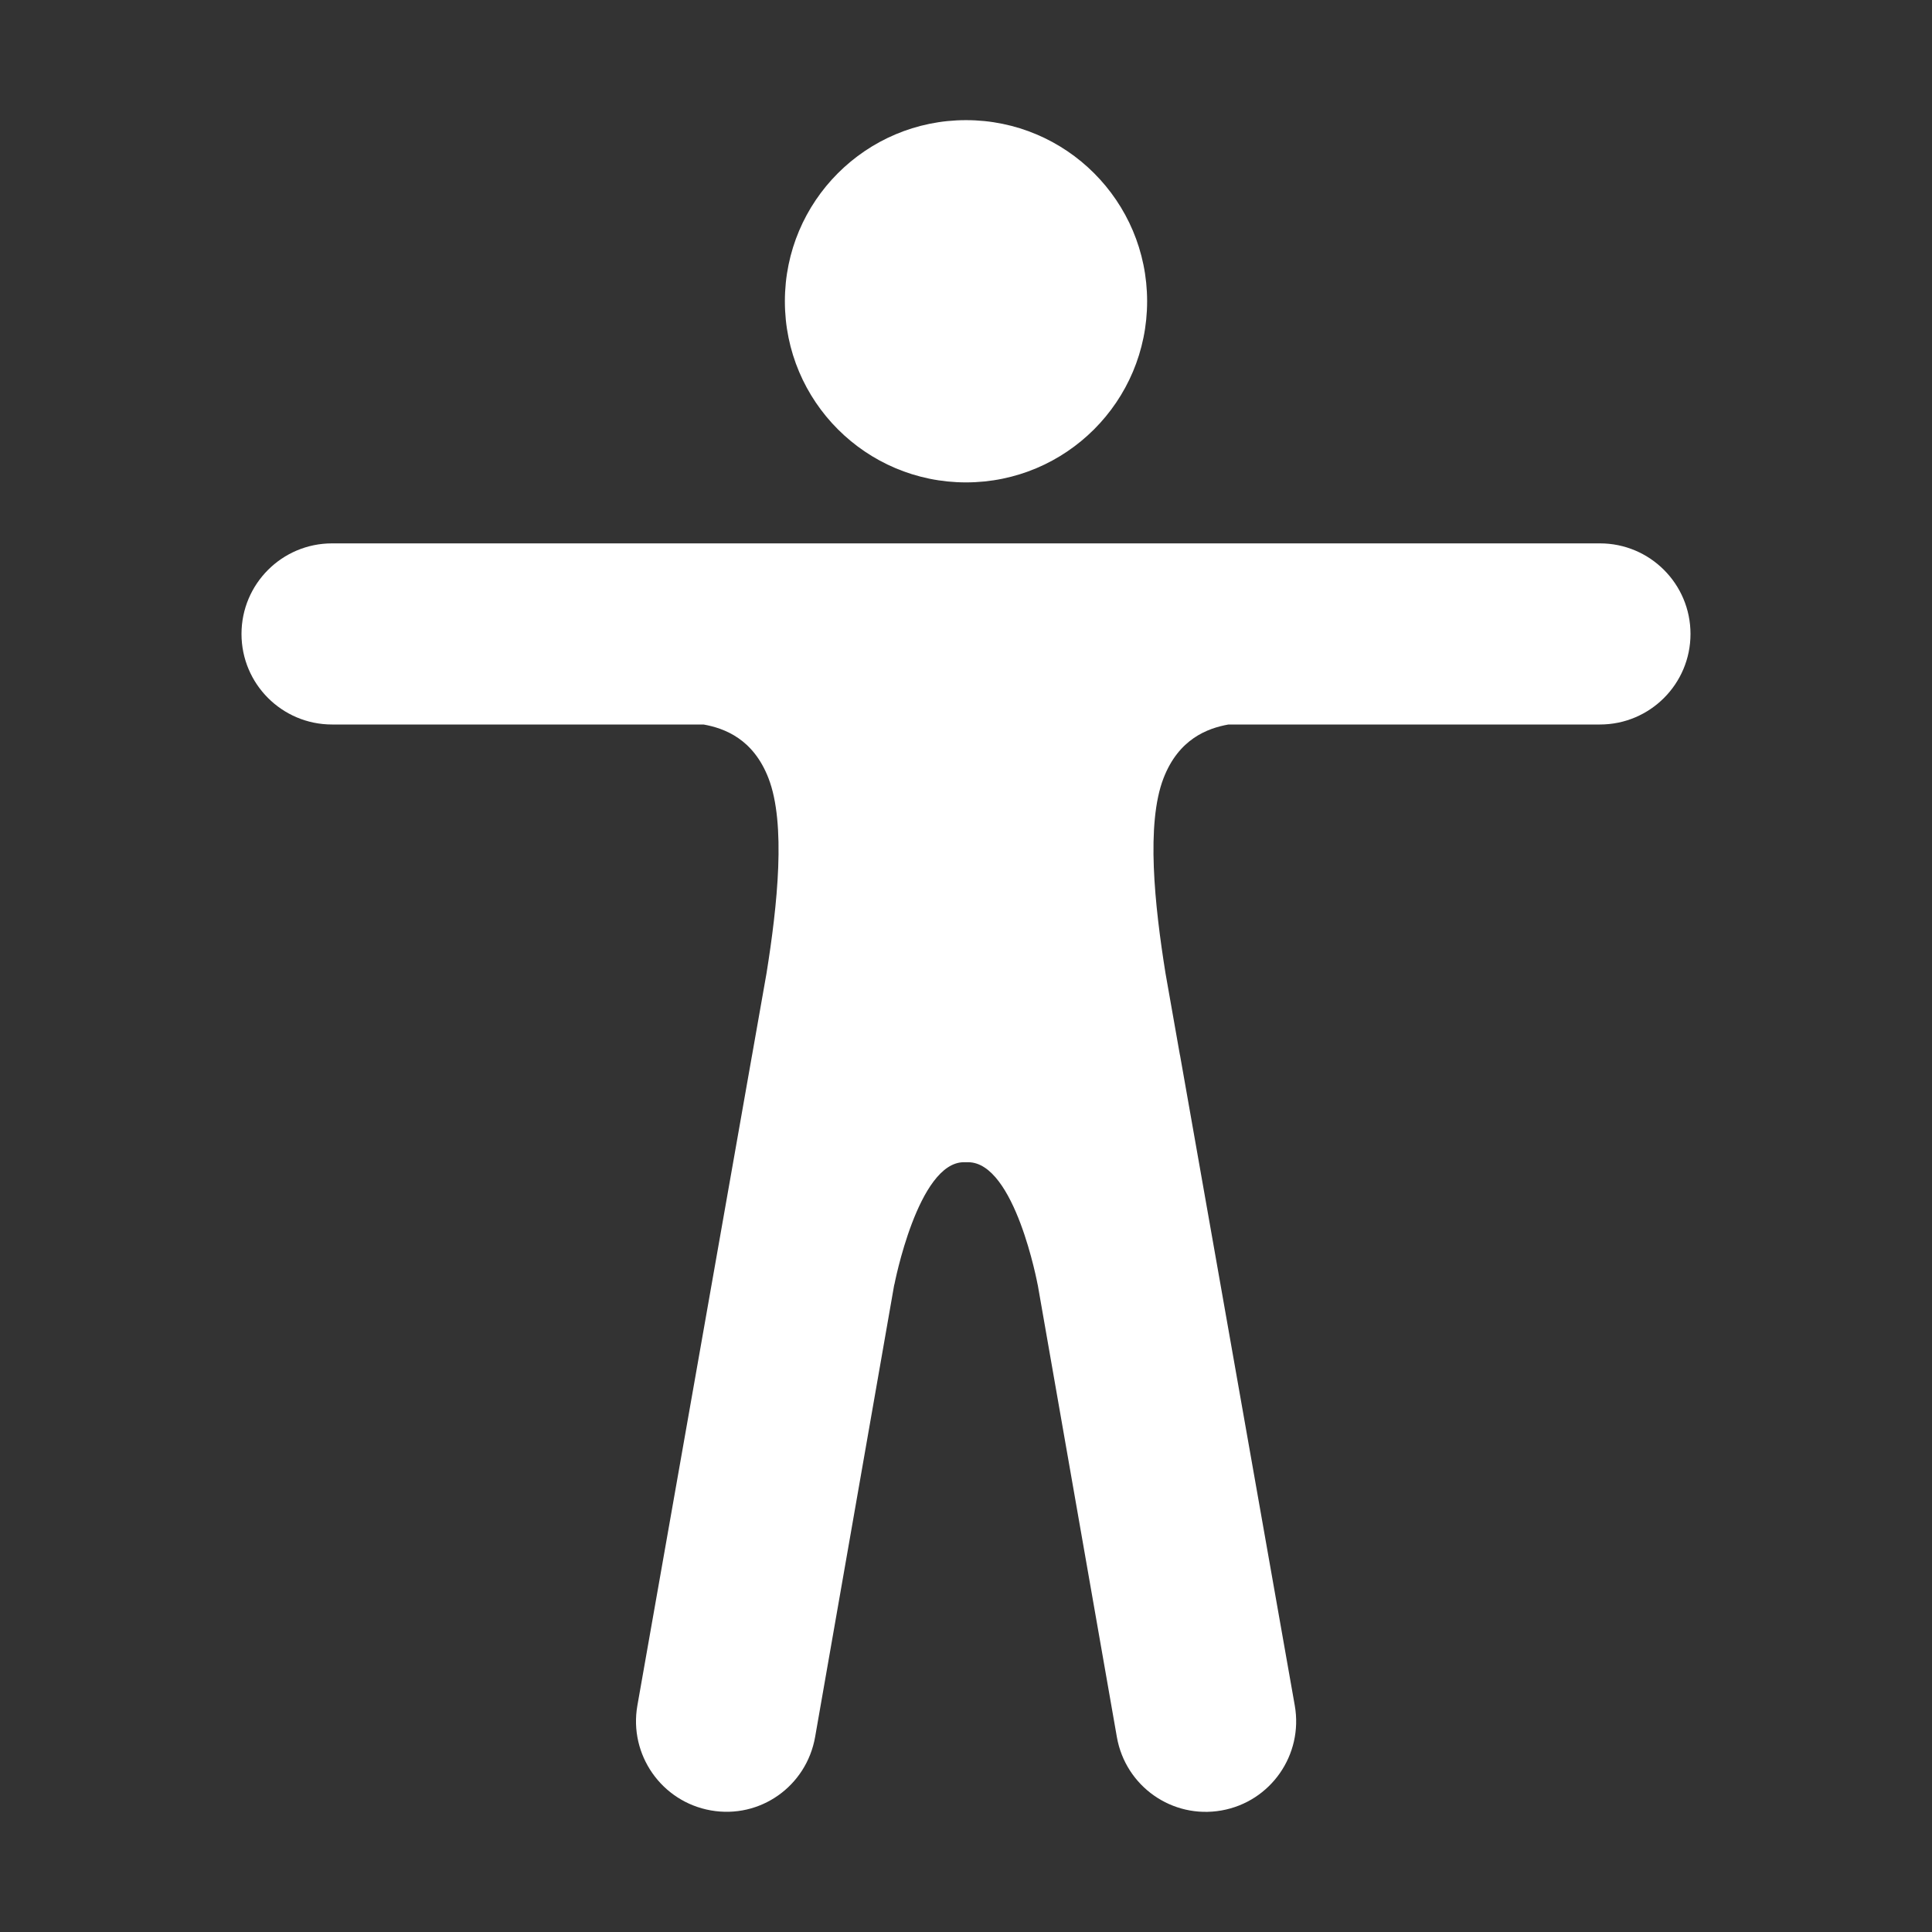
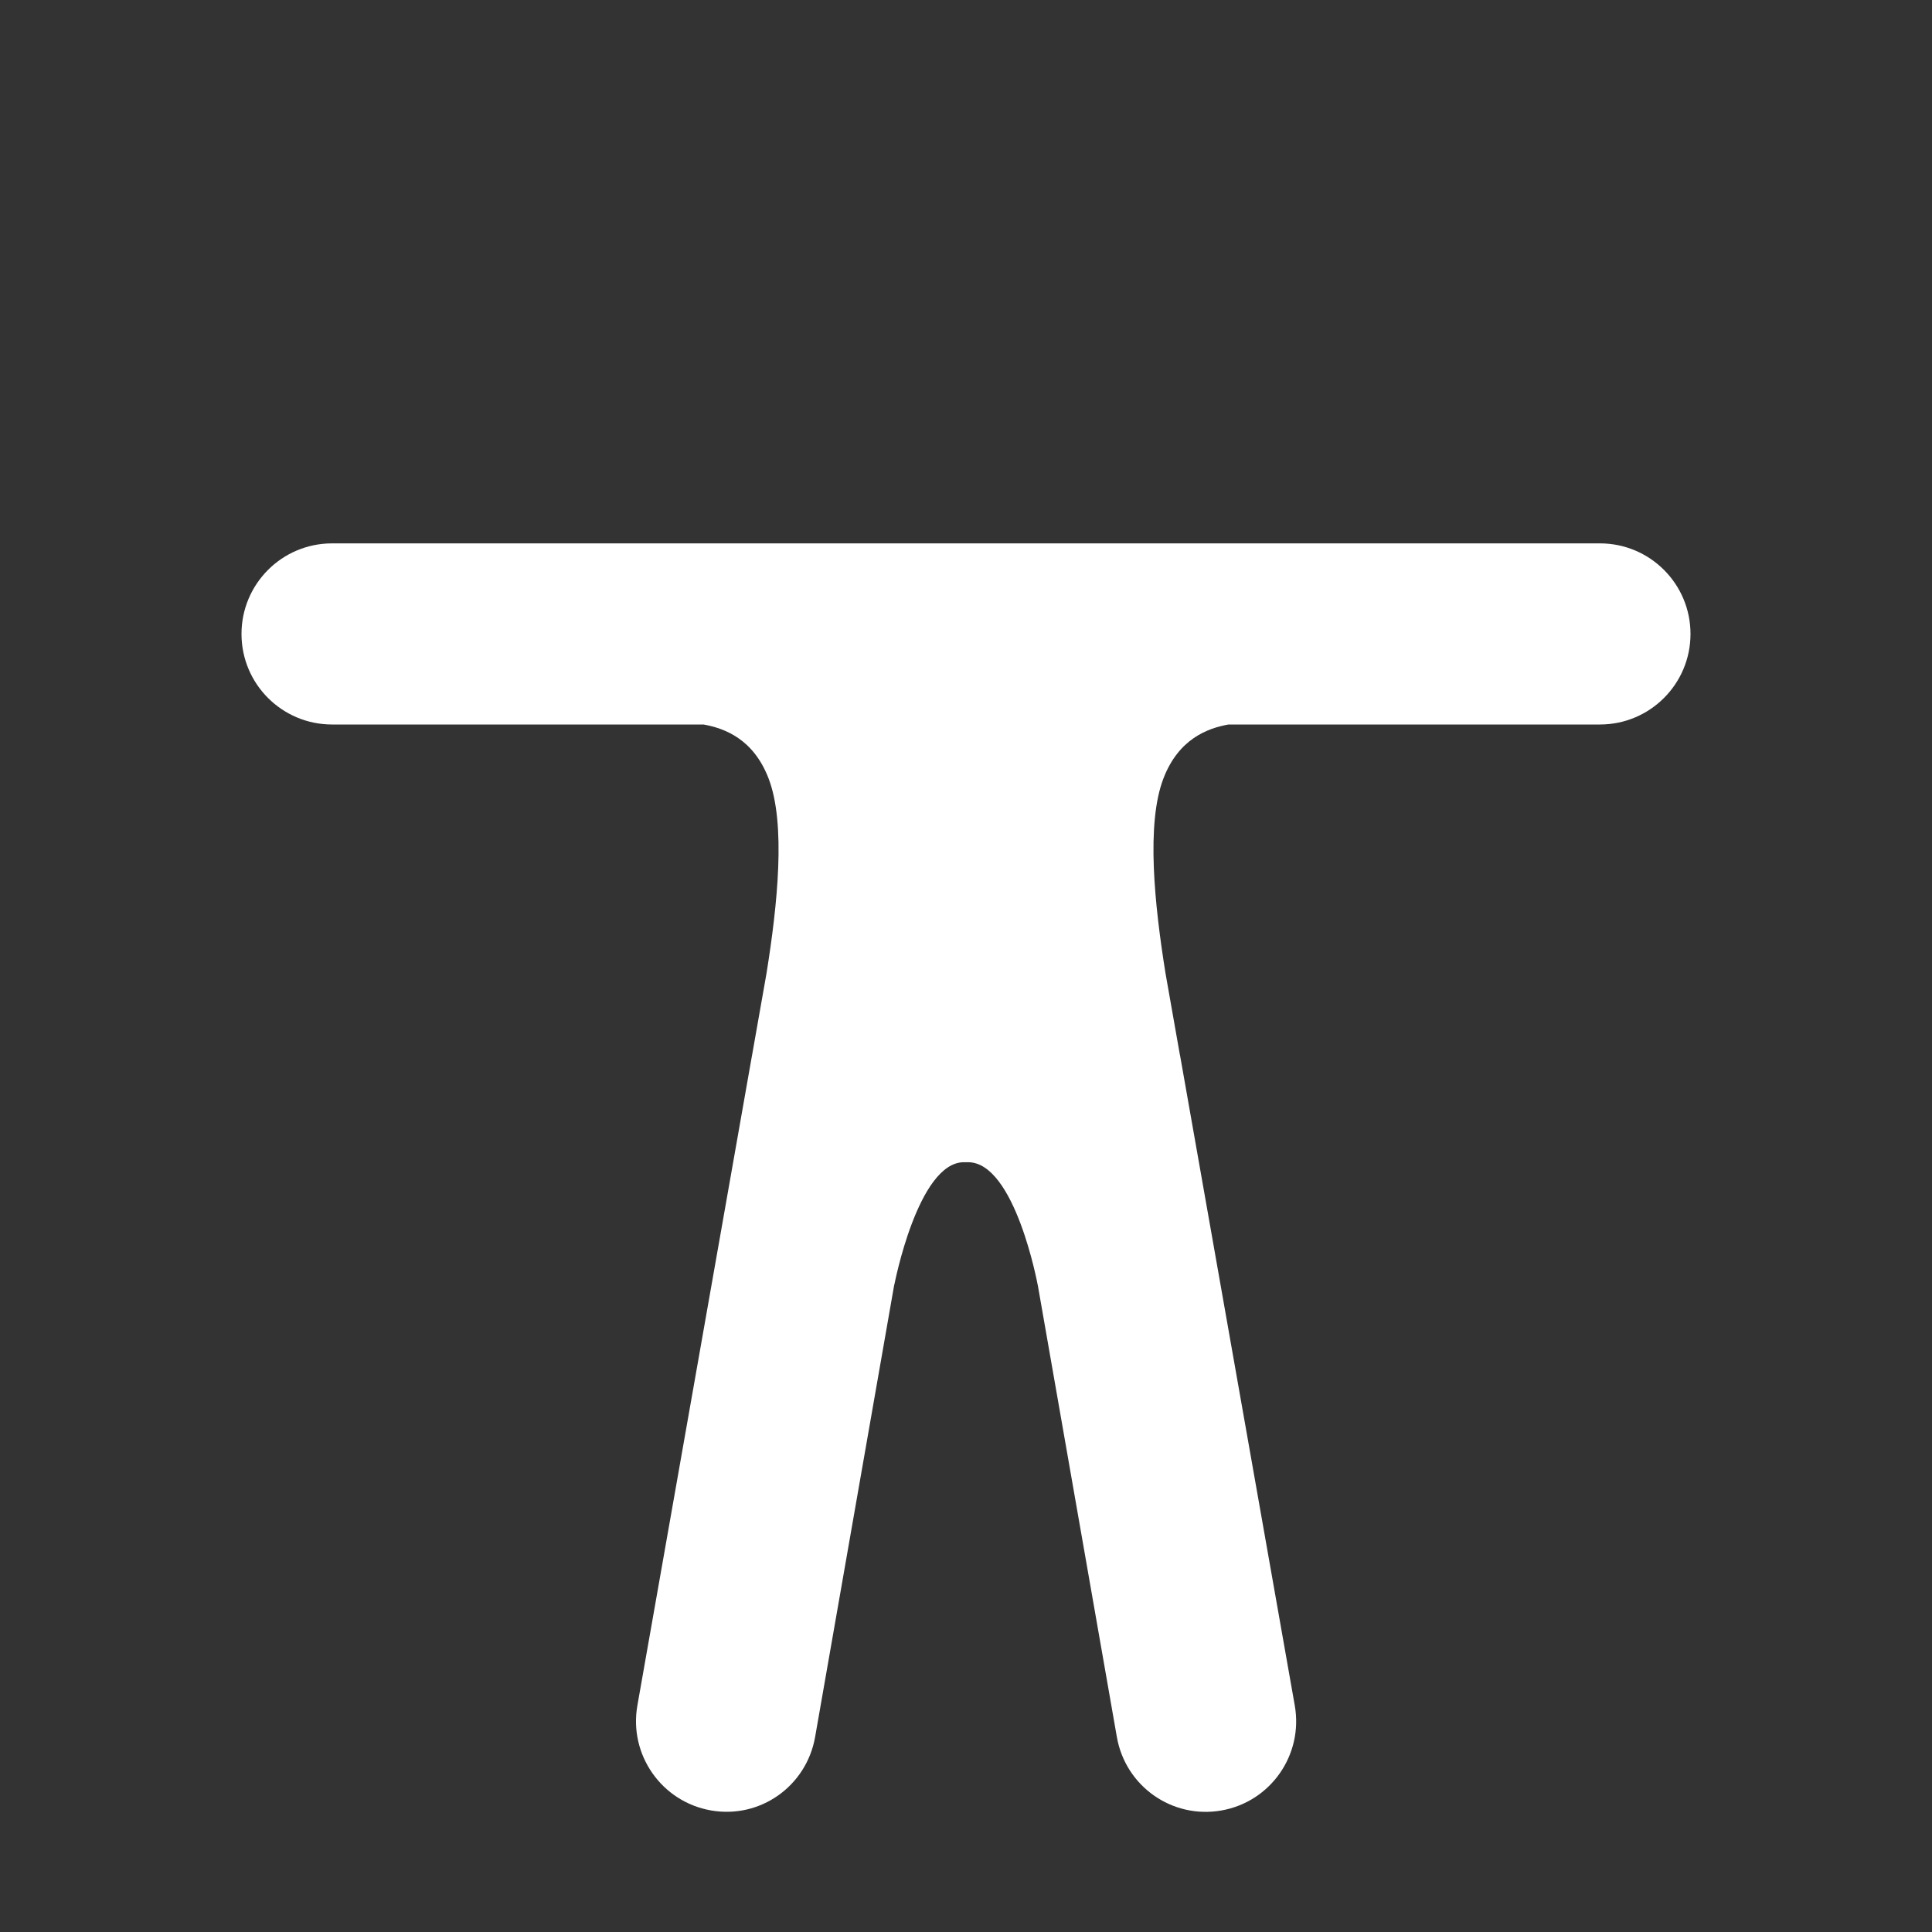
<svg xmlns="http://www.w3.org/2000/svg" width="64" height="64" viewBox="0 0 64 64" fill="none">
  <rect x="0" y="0" width="64" height="64" fill="#333333" stroke="none" />
-   <path d="M32 15.98C35.314 15.98 38 13.294 38 9.98C38 6.666 35.314 3.98 32 3.98C28.686 3.98 26 6.666 26 9.98C26 13.294 28.686 15.98 32 15.98Z" fill="white" />
  <path d="M53 18H11C9.343 18 8 19.343 8 21C8 22.657 9.343 24 11 24H23.306C24.004 24.125 24.956 24.48 25.458 25.782C26.04 27.288 25.755 29.982 25.391 32.247L24.919 34.922L24.912 34.961L24.911 34.963L21.114 56.497C20.827 58.128 21.916 59.684 23.548 59.972C25.18 60.26 26.715 59.17 27.002 57.538L29.625 42.544V42.564C29.625 42.564 30.406 38.5 31.931 38.5H32.069C33.625 38.5 34.375 42.564 34.375 42.564V42.554L36.998 57.543C37.285 59.175 38.831 60.262 40.463 59.974C42.094 59.686 43.179 58.129 42.891 56.497L39.091 34.963C39.091 34.962 39.09 34.96 39.089 34.959C39.087 34.947 39.084 34.932 39.081 34.919L38.609 32.242C38.246 29.977 37.961 27.289 38.542 25.782C39.044 24.48 39.996 24.125 40.694 24H53C54.657 24 56 22.657 56 21C56 19.343 54.657 18 53 18Z" fill="white" />
</svg>